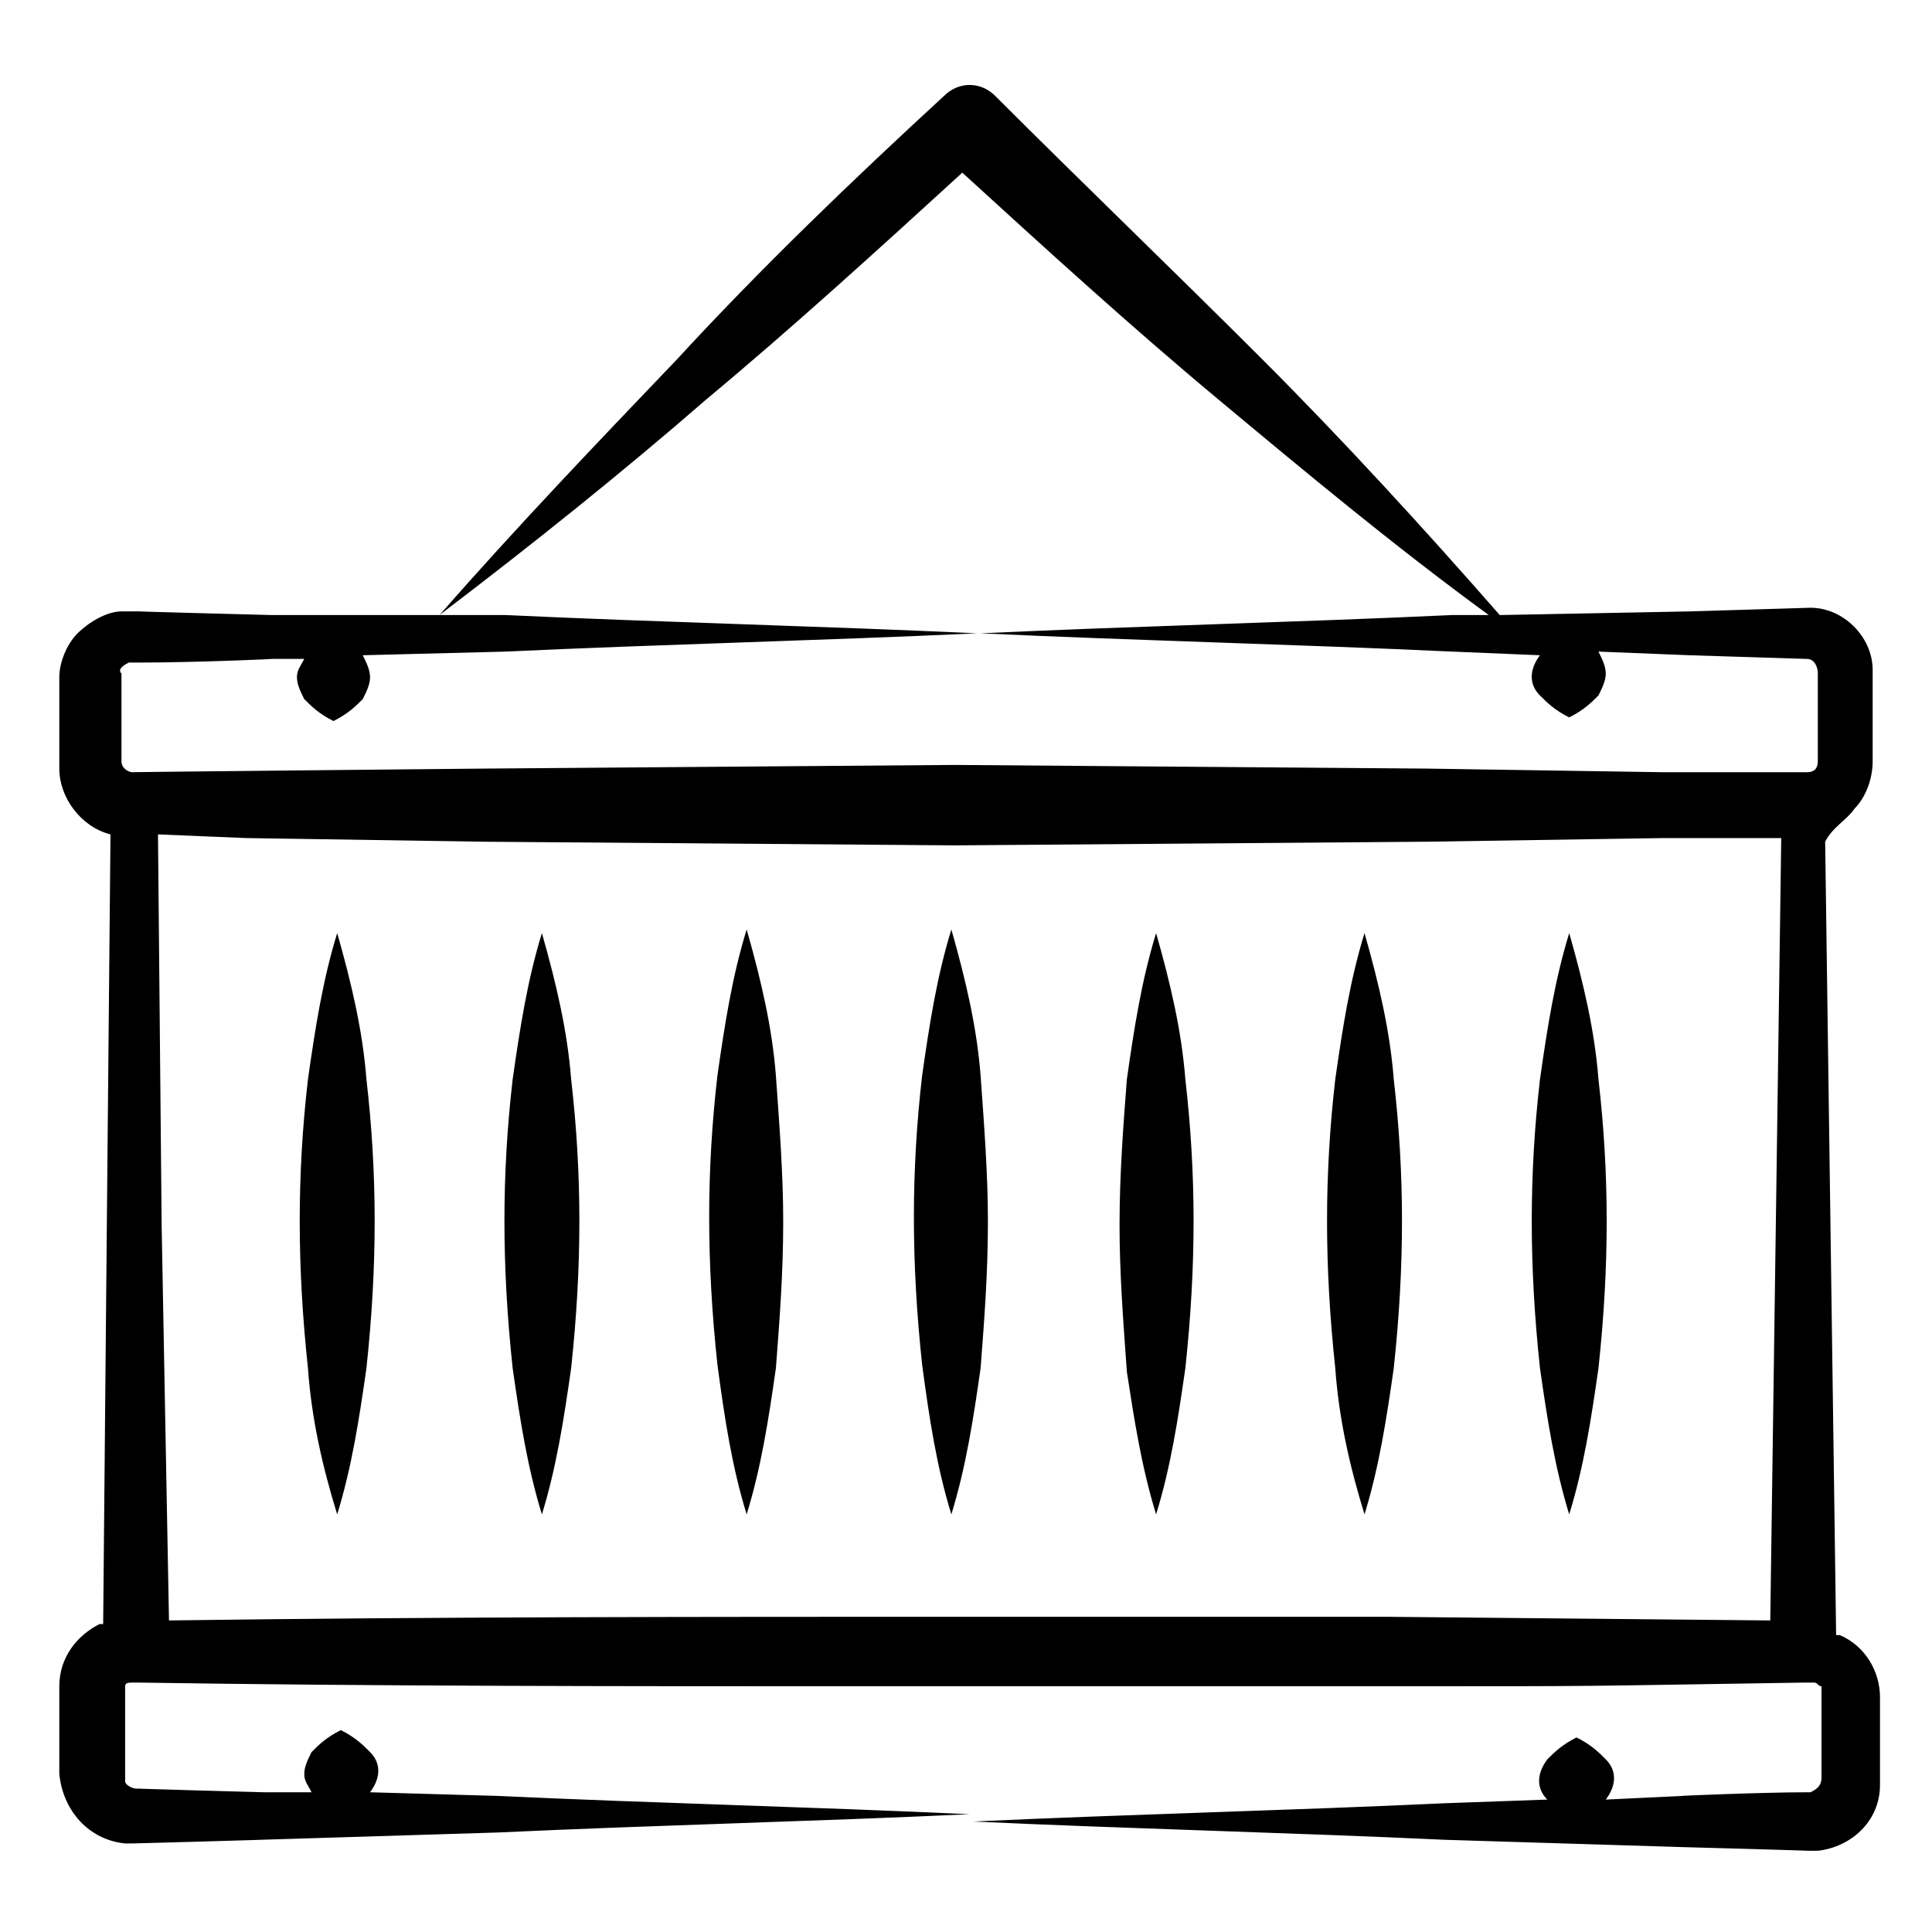
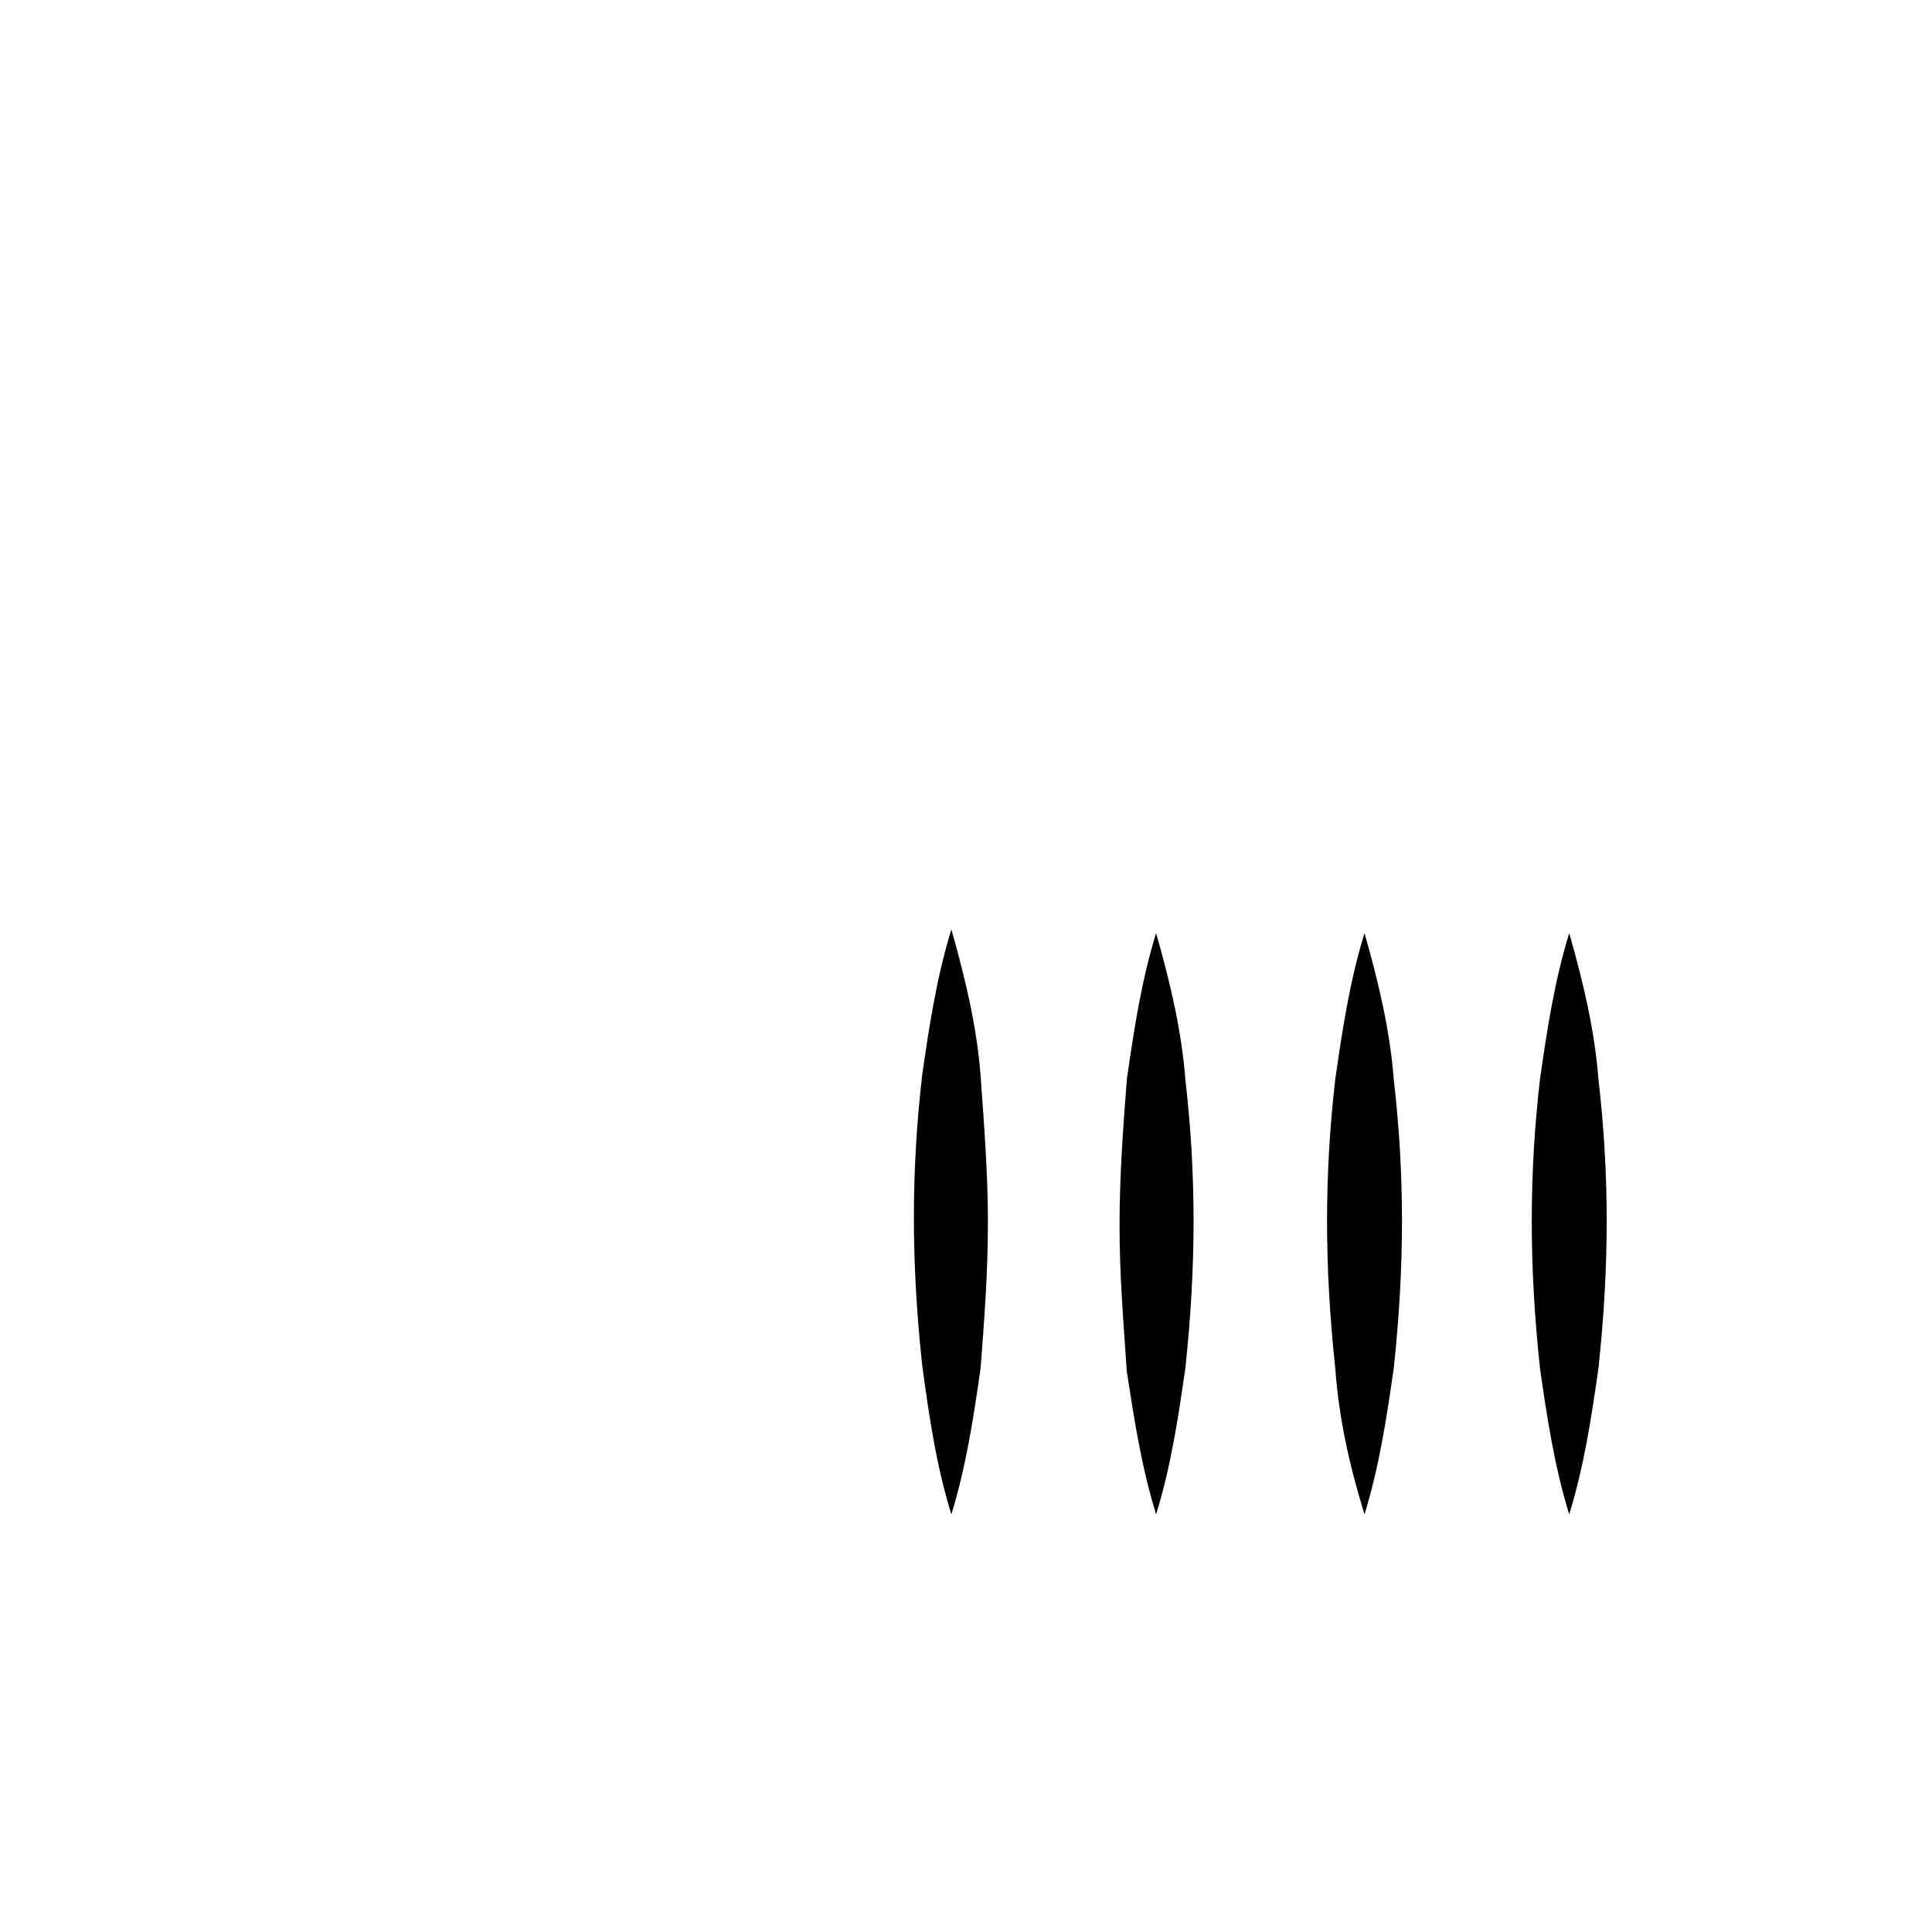
<svg xmlns="http://www.w3.org/2000/svg" fill="#000000" width="800px" height="800px" version="1.1" viewBox="144 144 512 512">
  <g>
-     <path d="m635.43 358.34c2.906-2.906 4.844-7.75 4.844-12.594v-24.219c0-8.719-7.75-16.469-16.469-16.469l-31.973 0.969-50.383 0.969c-20.348-23.254-41.66-46.504-62.977-67.82-23.254-23.254-47.473-46.504-70.727-69.758-3.875-3.875-9.688-3.875-13.562 0-24.223 22.285-48.441 45.535-70.727 69.758-21.316 22.285-42.629 44.566-62.977 67.82l-44.57-0.004c-0.969 0-36.816-0.969-34.879-0.969h-4.844c-3.875 0-8.719 2.906-11.625 5.812s-4.844 7.75-4.844 11.625v24.219c0 7.75 5.812 15.5 13.562 17.441l-0.969 103.67-0.969 105.61h-0.969c-5.812 2.906-10.656 8.719-10.656 16.469v3.875 15.5 3.875c0.965 9.691 7.75 17.445 17.438 18.414h1.938c0.969 0 34.879-0.969 33.91-0.969l62.977-1.938c41.66-1.938 83.324-2.906 124.98-4.844-41.66-1.938-83.324-2.906-124.98-4.844l-33.91-0.969c2.906-3.875 2.906-7.75 0-10.656-1.938-1.938-3.875-3.875-7.75-5.812-3.875 1.938-5.812 3.875-7.75 5.812-0.969 1.938-1.938 3.875-1.938 5.812s0.969 2.906 1.938 4.844h-12.594c-0.969 0-34.879-0.969-32.941-0.969h-0.969c-0.969 0-2.906-0.969-2.906-1.938v-0.969-3.875-15.5-3.875-0.969c0-0.969 0.969-0.969 1.938-0.969h1.938c62.977 0.969 126.92 0.969 189.9 0.969h140.49c62.977 0 46.504 0 110.45-0.969h1.938 0.969c0.969 0 0.969 0.969 1.938 0.969v0.969 3.875 15.5 3.875c0 1.938-0.969 2.906-2.906 3.875h-0.969c-11.625 0-34.879 0.969-32.941 0.969l-20.348 0.969c2.906-3.875 2.906-7.75 0-10.656-1.938-1.938-3.875-3.875-7.75-5.812-3.875 1.938-5.812 3.875-7.75 5.812-2.906 3.875-2.906 7.75 0 10.656l-27.129 0.969c-41.66 1.938-83.324 2.906-124.98 4.844 41.66 1.938 83.324 2.906 124.98 4.844l62.977 1.938c0.969 0 34.879 0.969 32.941 0.969h2.906c8.719-0.969 16.469-7.75 16.469-17.441v-3.875-15.5-3.875c0-6.781-3.875-13.562-10.656-16.469h-0.969c-0.969-69.758-1.938-139.52-2.906-210.24 1.934-3.879 5.809-5.82 7.746-8.727zm-426.3 7.754 62.977 0.969 124.98 0.969 124.98-0.969 62.977-0.969h31.004c-0.969 68.789-1.938 137.58-2.906 207.34l-101.73-0.969h-110.45c-70.727 0-141.45 0-212.18 0.969l-1.945-104.64-0.969-103.67zm-31.004-46.508h2.906c14.531 0 36.816-0.969 34.879-0.969h8.719c-0.969 1.938-1.938 2.906-1.938 4.844s0.969 3.875 1.938 5.812c1.938 1.938 3.875 3.875 7.75 5.812 3.875-1.938 5.812-3.875 7.75-5.812 0.969-1.938 1.938-3.875 1.938-5.812s-0.969-3.875-1.938-5.812l37.785-0.969c41.66-1.938 83.324-2.906 124.98-4.844-41.66-1.938-83.324-2.906-124.98-4.844h-17.441c24.223-18.41 48.441-37.785 70.727-57.164 23.254-19.379 45.535-39.723 67.82-60.07 22.285 20.348 44.566 40.691 67.82 60.07 23.254 19.379 46.504 38.754 71.695 57.164h-9.688c-41.66 1.938-83.324 2.906-124.98 4.844 41.66 1.938 83.324 2.906 124.98 4.844l23.254 0.969c-2.906 3.875-2.906 7.75 0 10.656 1.938 1.938 3.875 3.875 7.75 5.812 3.875-1.938 5.812-3.875 7.75-5.812 0.969-1.938 1.938-3.875 1.938-5.812s-0.969-3.875-1.938-5.812l24.223 0.969 31.004 0.969c1.938 0 2.906 1.938 2.906 3.875v23.254c0 1.938-0.969 2.906-2.906 2.906h-37.785l-62.977-0.969-124.98-0.969-124.98 0.969c-0.969 0-99.793 0.969-93.012 0.969-0.969 0-2.906-0.969-2.906-2.906v-23.25c-0.961-0.973 0.008-1.941 1.945-2.91z" />
-     <path d="m287.61 545.33c3.875-12.594 5.812-25.191 7.75-38.754 2.906-27.129 2.906-51.352 0-76.539-0.969-12.594-3.875-25.191-7.75-38.754-3.875 12.594-5.812 25.191-7.75 38.754-2.906 25.191-2.906 49.41 0 76.539 1.938 13.562 3.875 26.16 7.75 38.754z" />
-     <path d="m341.87 545.33c3.875-12.594 5.812-25.191 7.75-38.754 0.969-12.594 1.938-25.191 1.938-38.754 0-12.594-0.969-25.191-1.938-38.754-0.969-12.594-3.875-25.191-7.75-38.754-3.875 12.594-5.812 25.191-7.75 38.754-2.906 25.191-2.906 49.41 0 76.539 1.938 14.531 3.875 27.129 7.75 39.723z" />
    <path d="m396.12 545.33c3.875-12.594 5.812-25.191 7.75-38.754 0.969-12.594 1.938-25.191 1.938-38.754 0-12.594-0.969-25.191-1.938-38.754-0.969-12.594-3.875-25.191-7.75-38.754-3.875 12.594-5.812 25.191-7.75 38.754-2.906 25.191-2.906 49.41 0 76.539 1.934 14.531 3.871 27.129 7.75 39.723z" />
    <path d="m450.38 545.33c3.875-12.594 5.812-25.191 7.75-38.754 2.906-27.129 2.906-51.352 0-76.539-0.969-12.594-3.875-25.191-7.75-38.754-3.875 12.594-5.812 25.191-7.75 38.754-0.969 12.594-1.938 25.191-1.938 38.754 0 12.594 0.969 25.191 1.938 38.754 1.938 12.594 3.875 25.191 7.75 37.785z" />
    <path d="m505.61 545.33c3.875-12.594 5.812-25.191 7.75-38.754 2.906-27.129 2.906-51.352 0-76.539-0.969-12.594-3.875-25.191-7.75-38.754-3.875 12.594-5.812 25.191-7.75 38.754-2.906 25.191-2.906 49.41 0 76.539 0.969 13.562 3.875 26.16 7.75 38.754z" />
-     <path d="m233.36 545.33c3.875-12.594 5.812-25.191 7.75-38.754 2.906-27.129 2.906-51.352 0-76.539-0.969-12.594-3.875-25.191-7.75-38.754-3.875 12.594-5.812 25.191-7.75 38.754-2.906 25.191-2.906 49.41 0 76.539 0.965 13.562 3.871 26.16 7.75 38.754z" />
    <path d="m559.86 545.33c3.875-12.594 5.812-25.191 7.75-38.754 2.906-27.129 2.906-51.352 0-76.539-0.969-12.594-3.875-25.191-7.75-38.754-3.875 12.594-5.812 25.191-7.75 38.754-2.906 25.191-2.906 49.41 0 76.539 1.938 13.562 3.875 26.16 7.75 38.754z" />
  </g>
</svg>